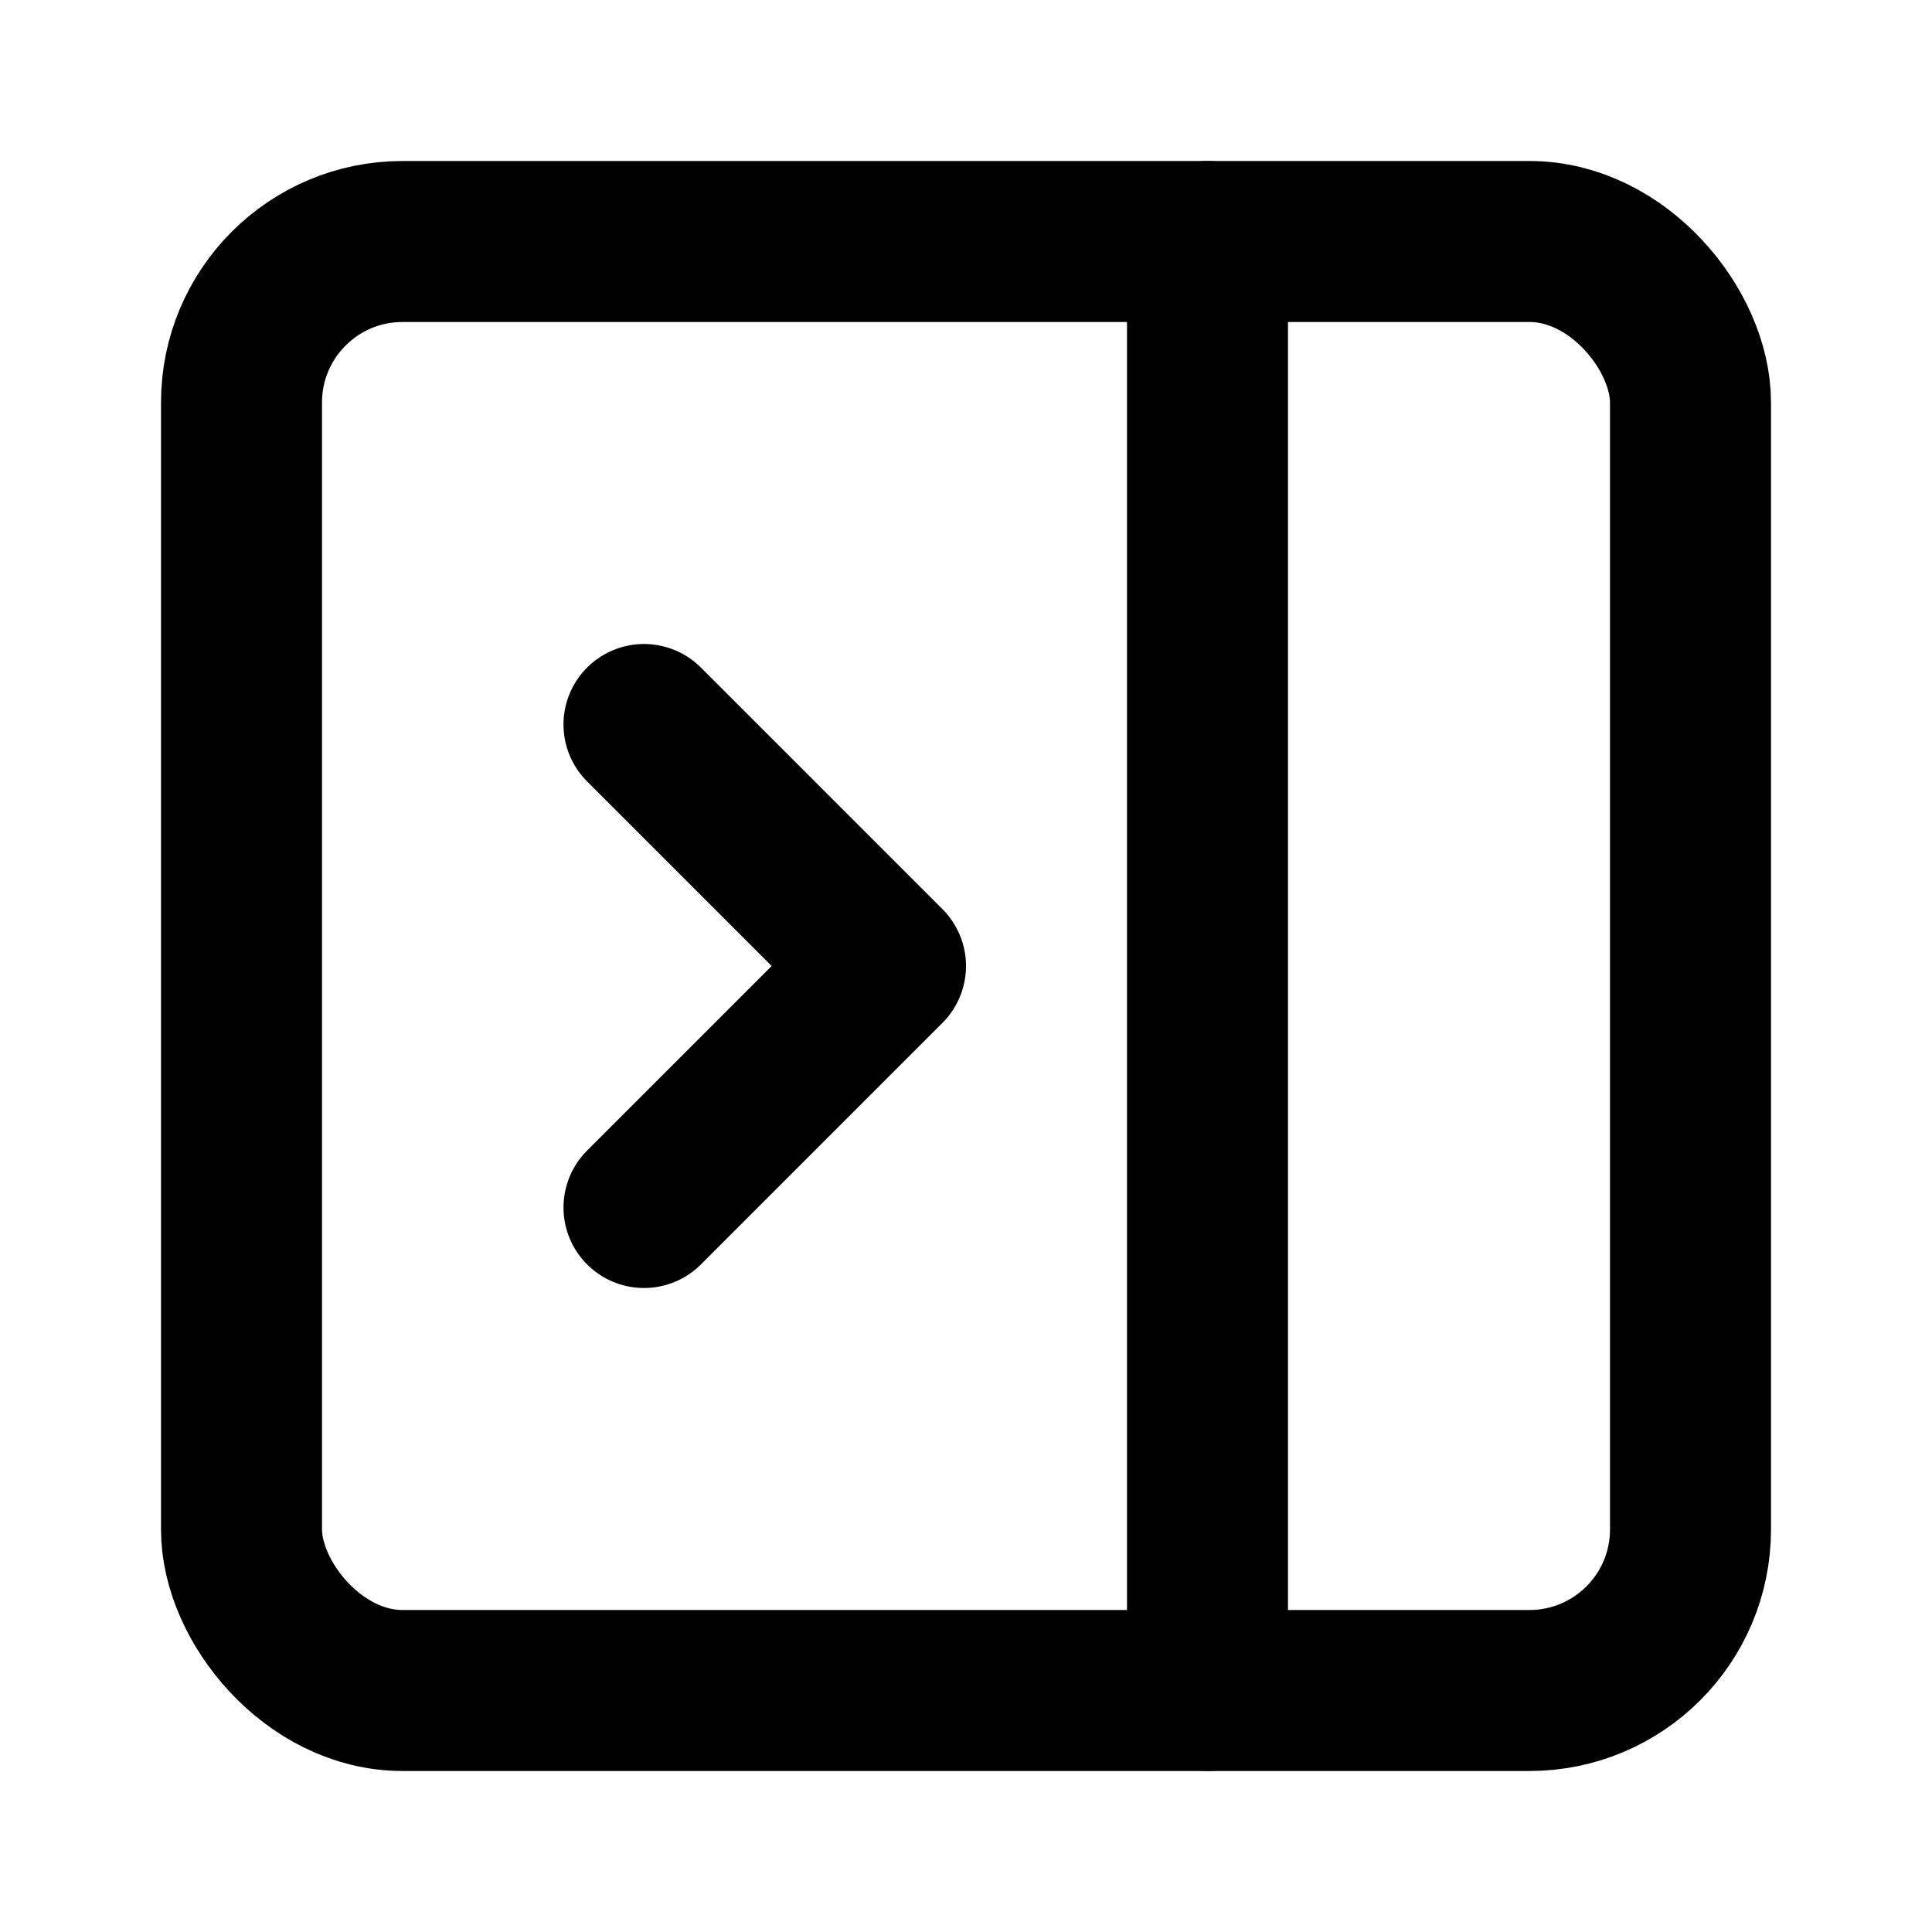
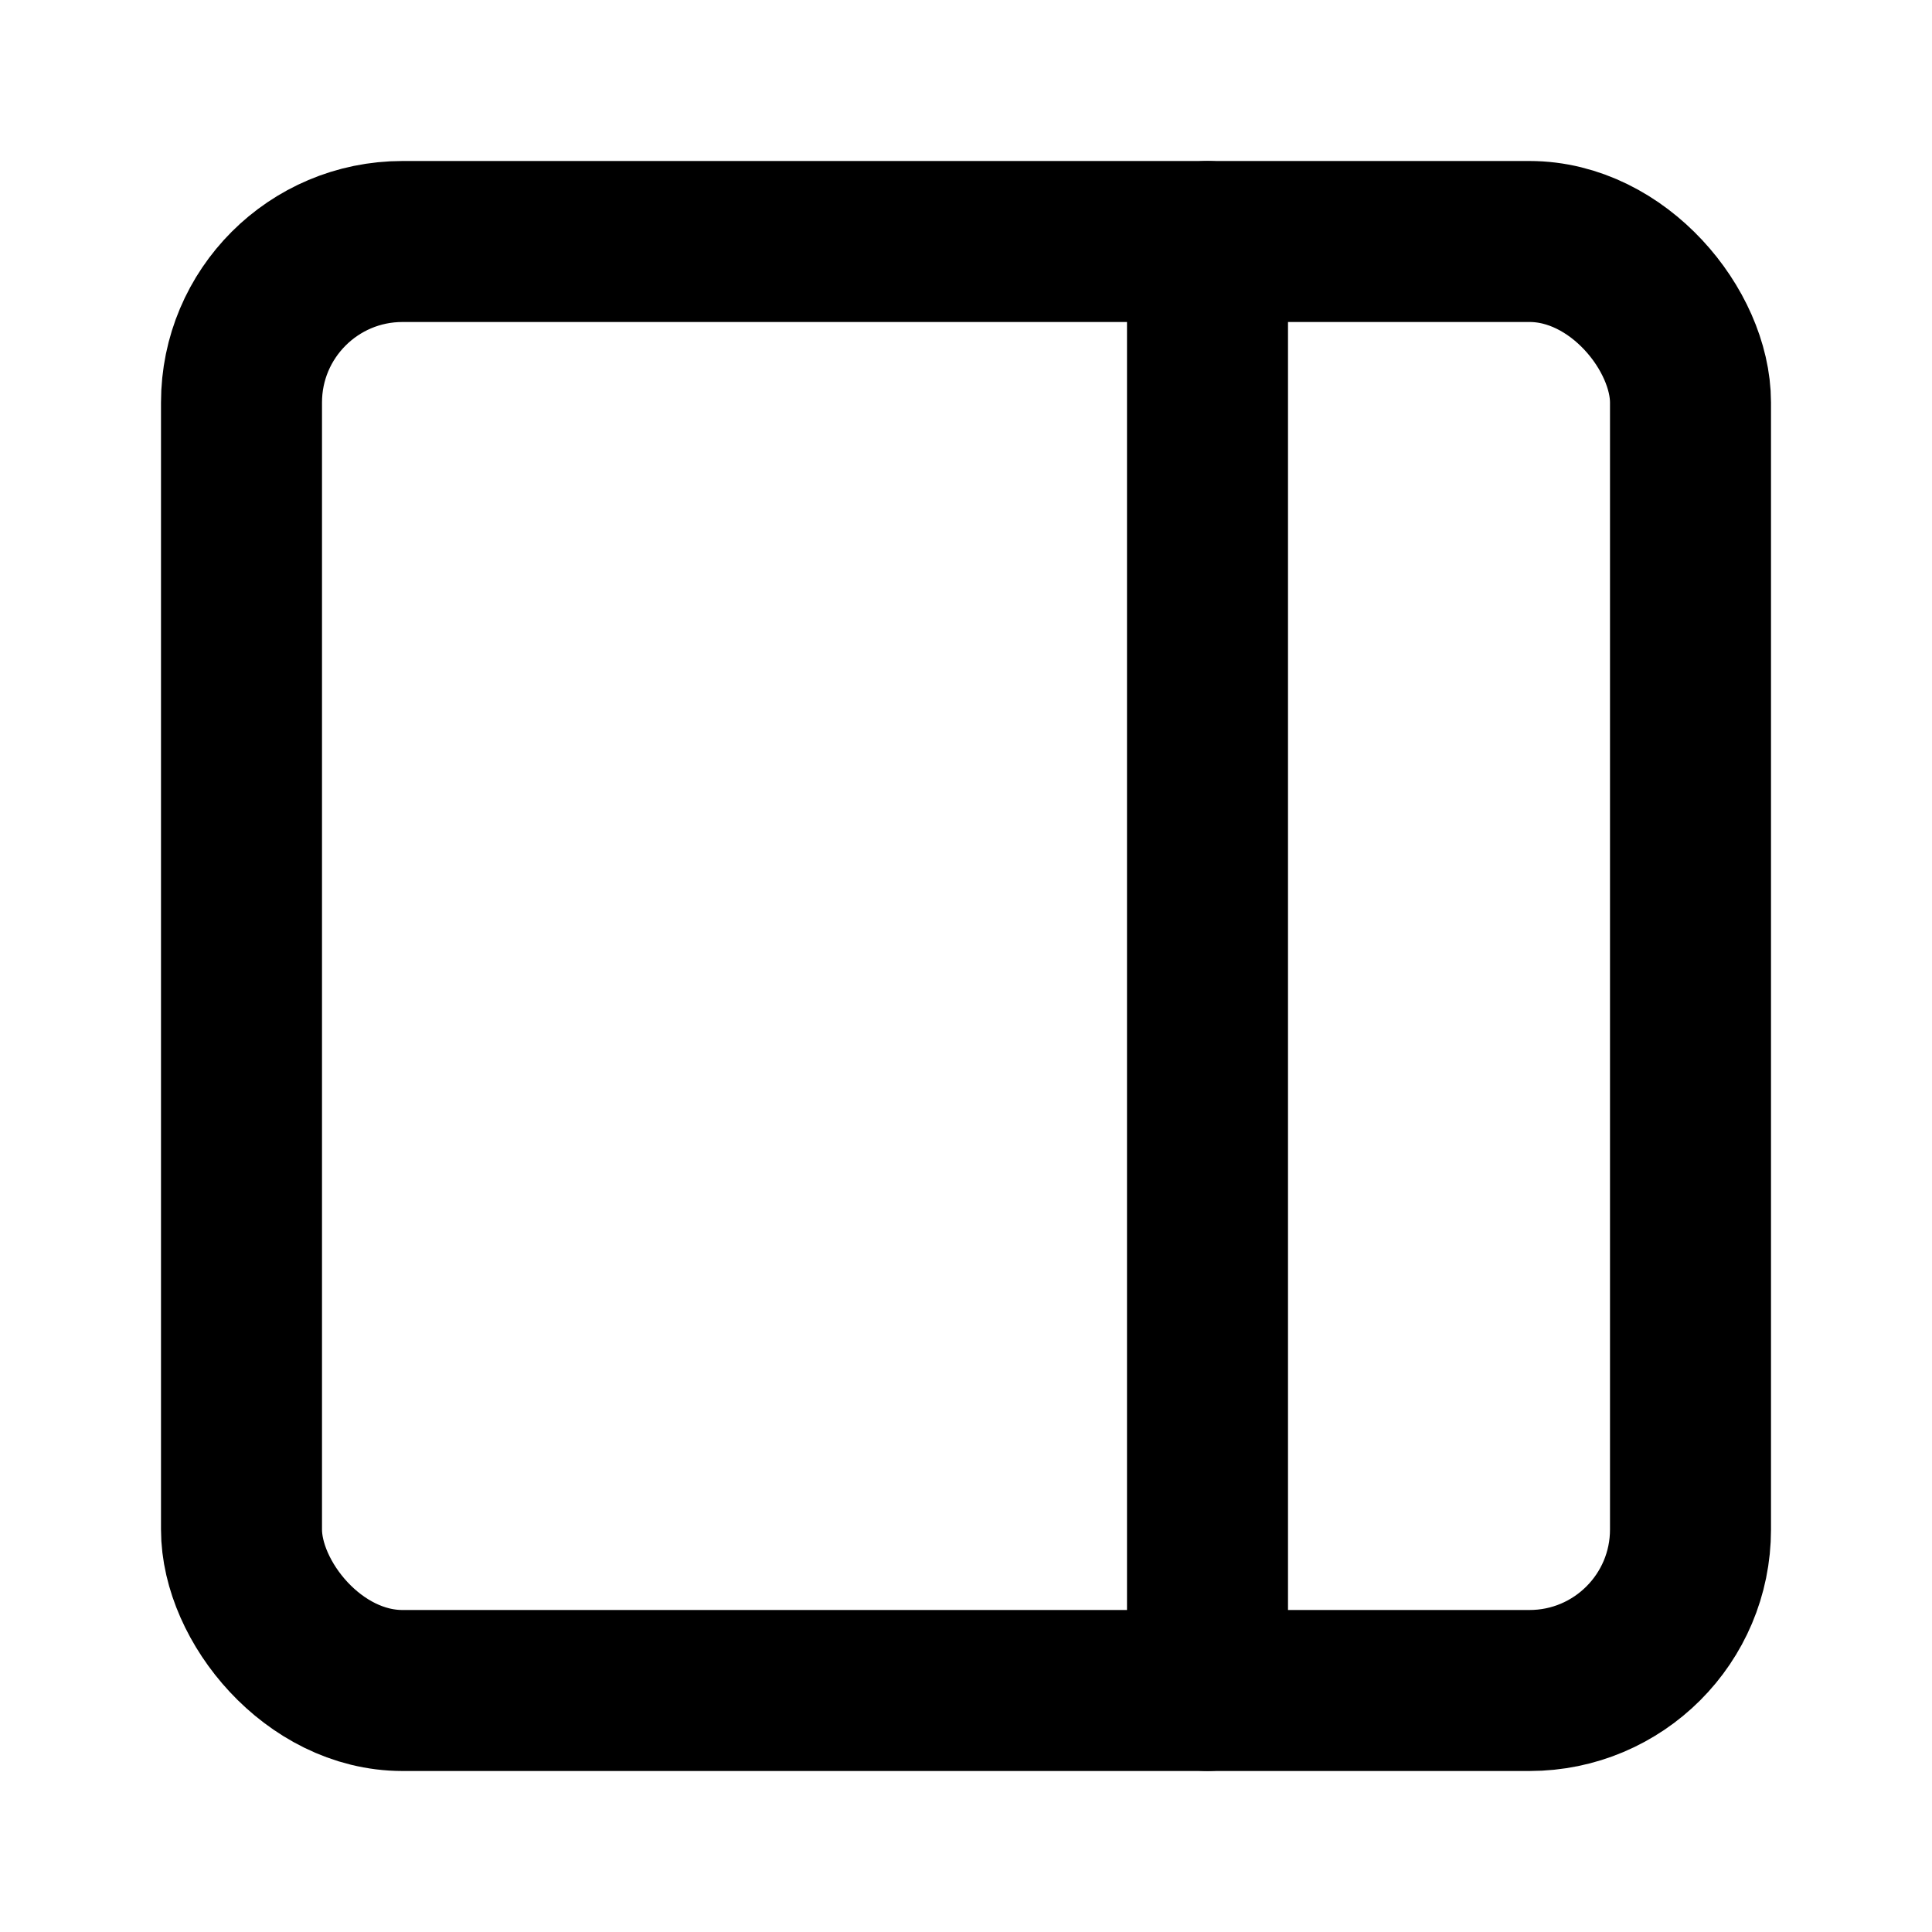
<svg xmlns="http://www.w3.org/2000/svg" width="24" height="24" viewBox="0 0 24 24" fill="none" stroke="currentColor" stroke-width="2" stroke-linecap="round" stroke-linejoin="round" class="lucide lucide-panel-right-close-icon lucide-panel-right-close hidden">
  <rect width="18" height="18" x="3" y="3" rx="2" />
  <path d="M15 3v18" />
-   <path d="m8 9 3 3-3 3" />
</svg>